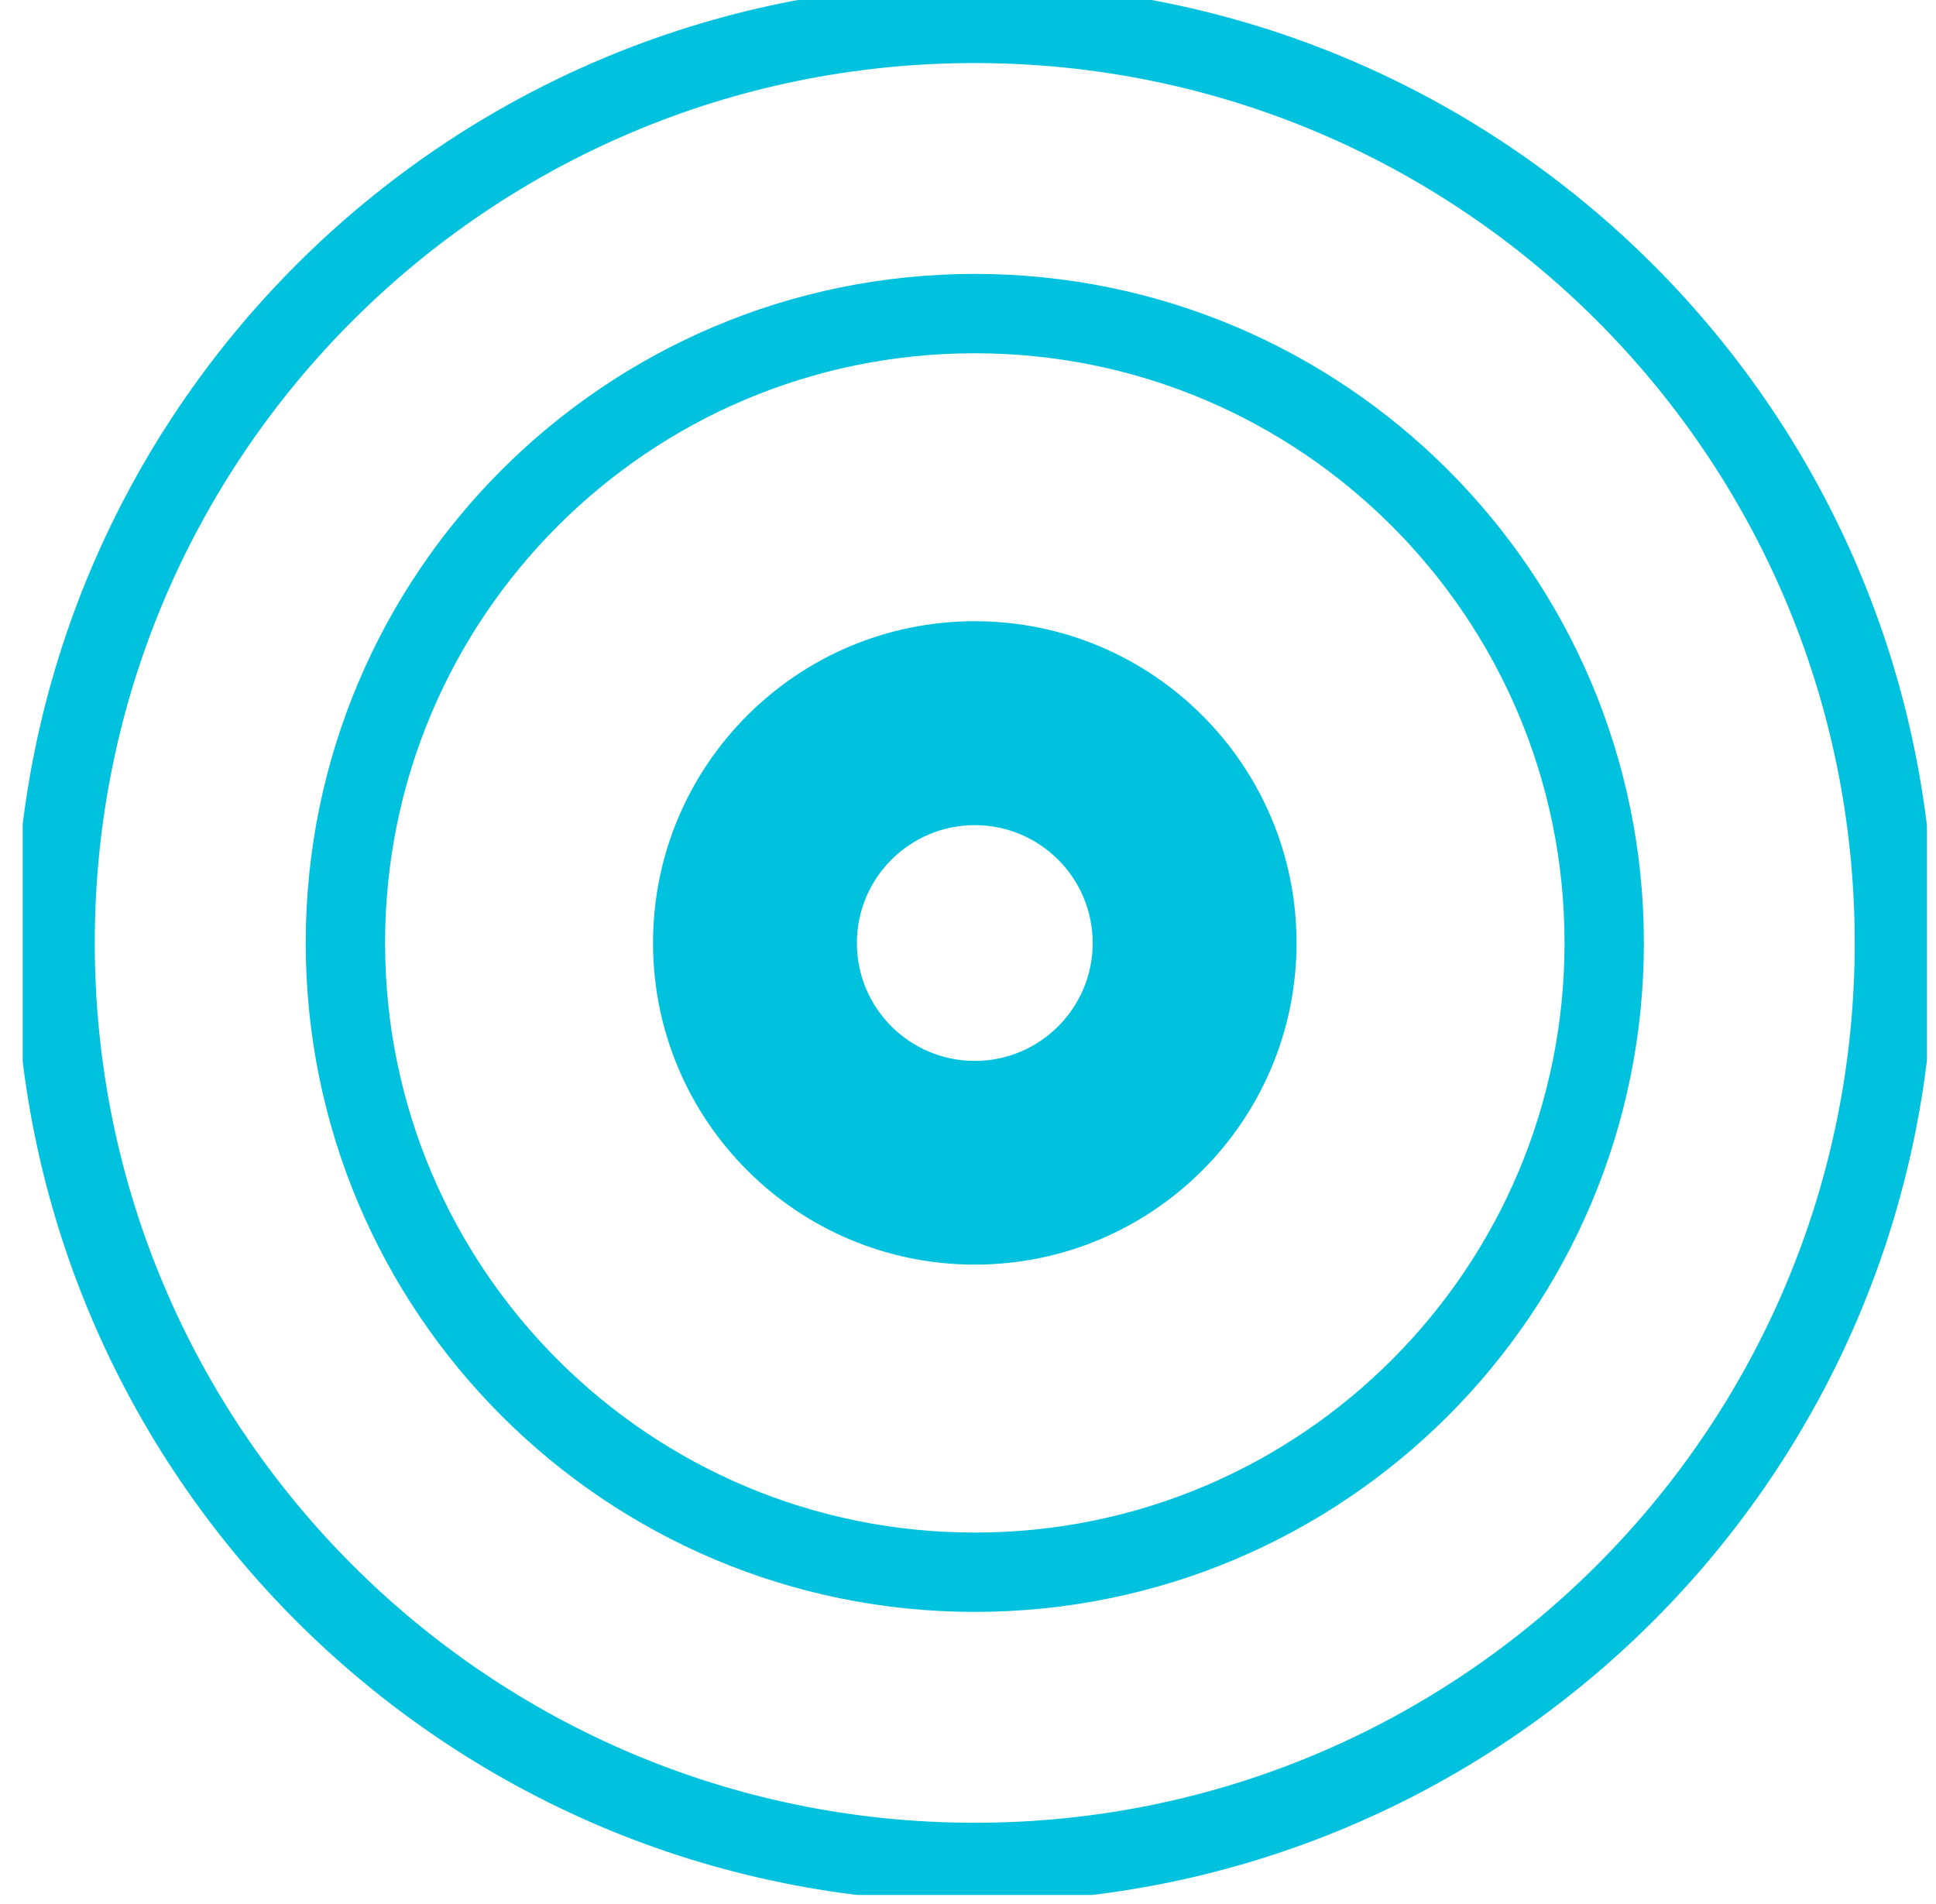
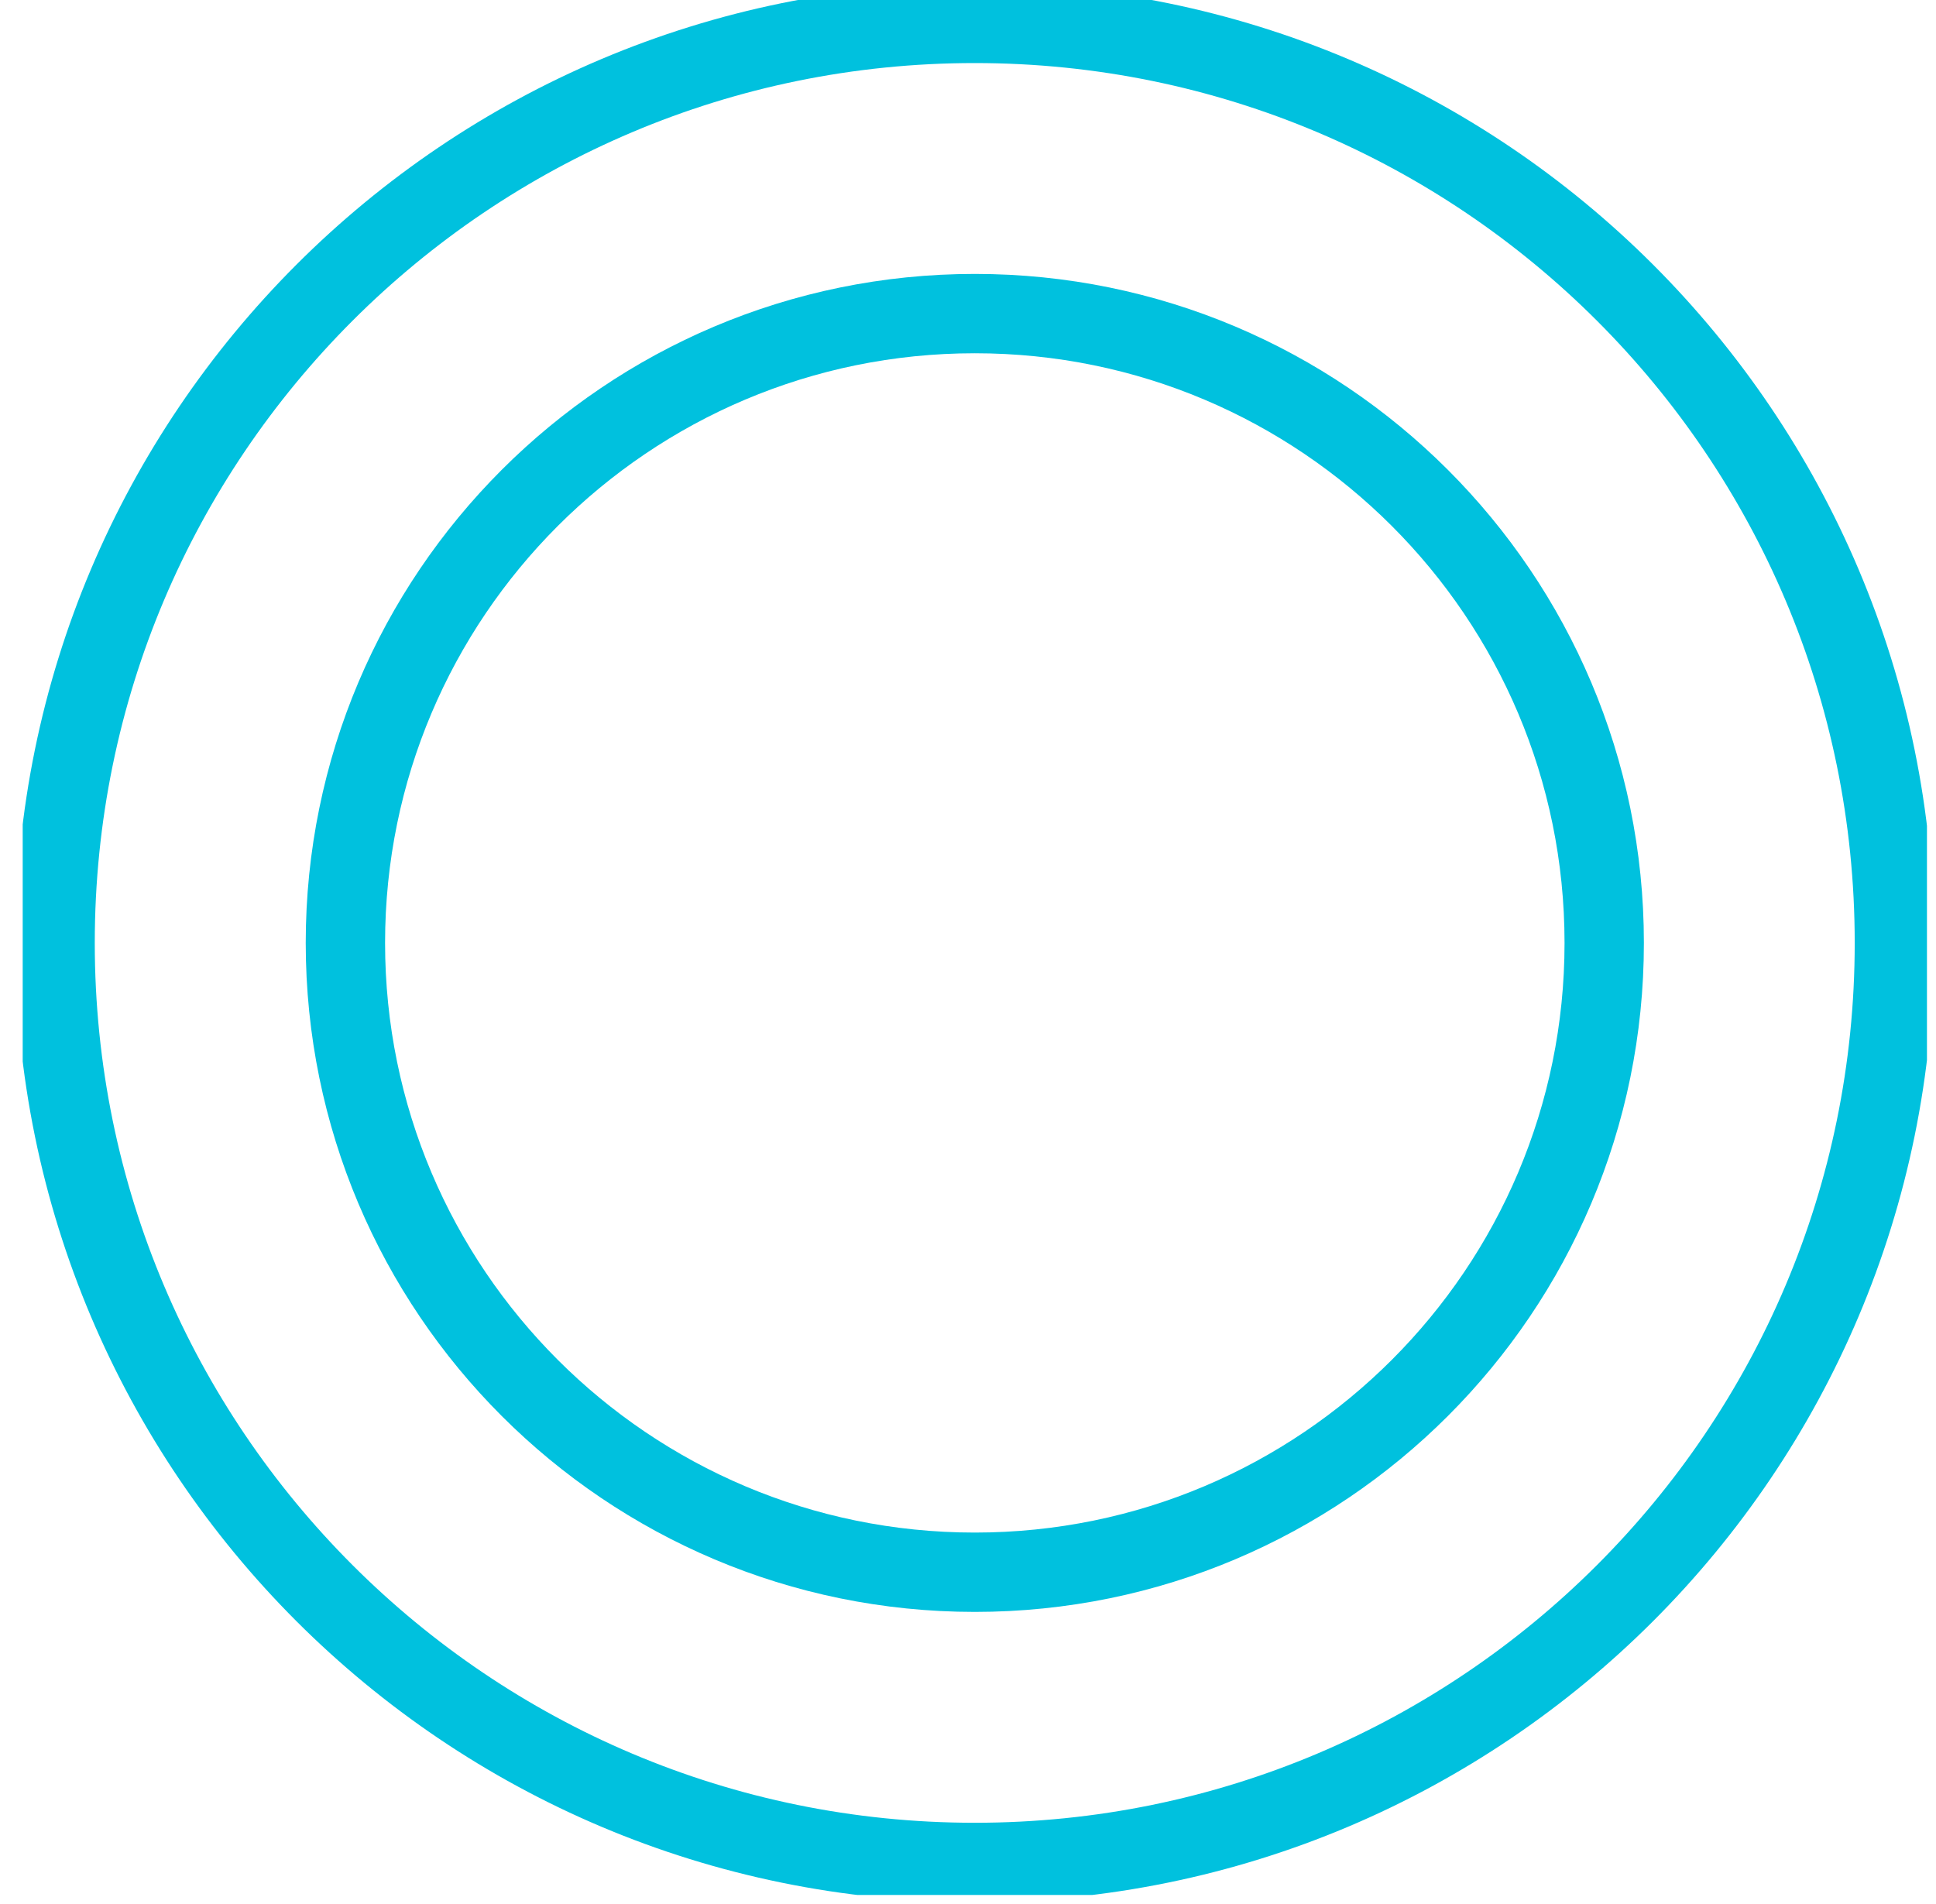
<svg xmlns="http://www.w3.org/2000/svg" width="61" height="60" viewBox="0 0 61 60" fill="none">
  <g clip-path="url(#clip0_1590_107)">
    <path d="M30.713 58.69C46.716 58.69 59.689 45.717 59.689 29.714C59.689 13.71 46.716 0.737 30.713 0.737C14.71 0.737 1.736 13.71 1.736 29.714C1.736 45.717 14.71 58.69 30.713 58.69Z" stroke="#00C1DE" stroke-width="2.5" stroke-miterlimit="10" />
    <path d="M30.714 49.545C41.667 49.545 50.546 40.666 50.546 29.714C50.546 18.761 41.667 9.882 30.714 9.882C19.762 9.882 10.883 18.761 10.883 29.714C10.883 40.666 19.762 49.545 30.714 49.545Z" stroke="#00C1DE" stroke-width="2.5" stroke-miterlimit="10" />
-     <path d="M30.714 19.576C25.115 19.576 20.576 24.115 20.576 29.714C20.576 35.313 25.115 39.851 30.714 39.851C36.313 39.851 40.852 35.313 40.852 29.714C40.852 24.115 36.313 19.576 30.714 19.576ZM30.714 33.432C28.661 33.432 26.999 31.767 26.999 29.717C26.999 27.666 28.664 26.002 30.714 26.002C32.764 26.002 34.429 27.666 34.429 29.717C34.429 31.767 32.764 33.432 30.714 33.432Z" fill="#00C1DE" />
  </g>
  <defs>
    <clipPath id="clip0_1590_107">
      <rect width="60" height="60" fill="white" transform="translate(0.715 -0.285)" />
    </clipPath>
  </defs>
</svg>